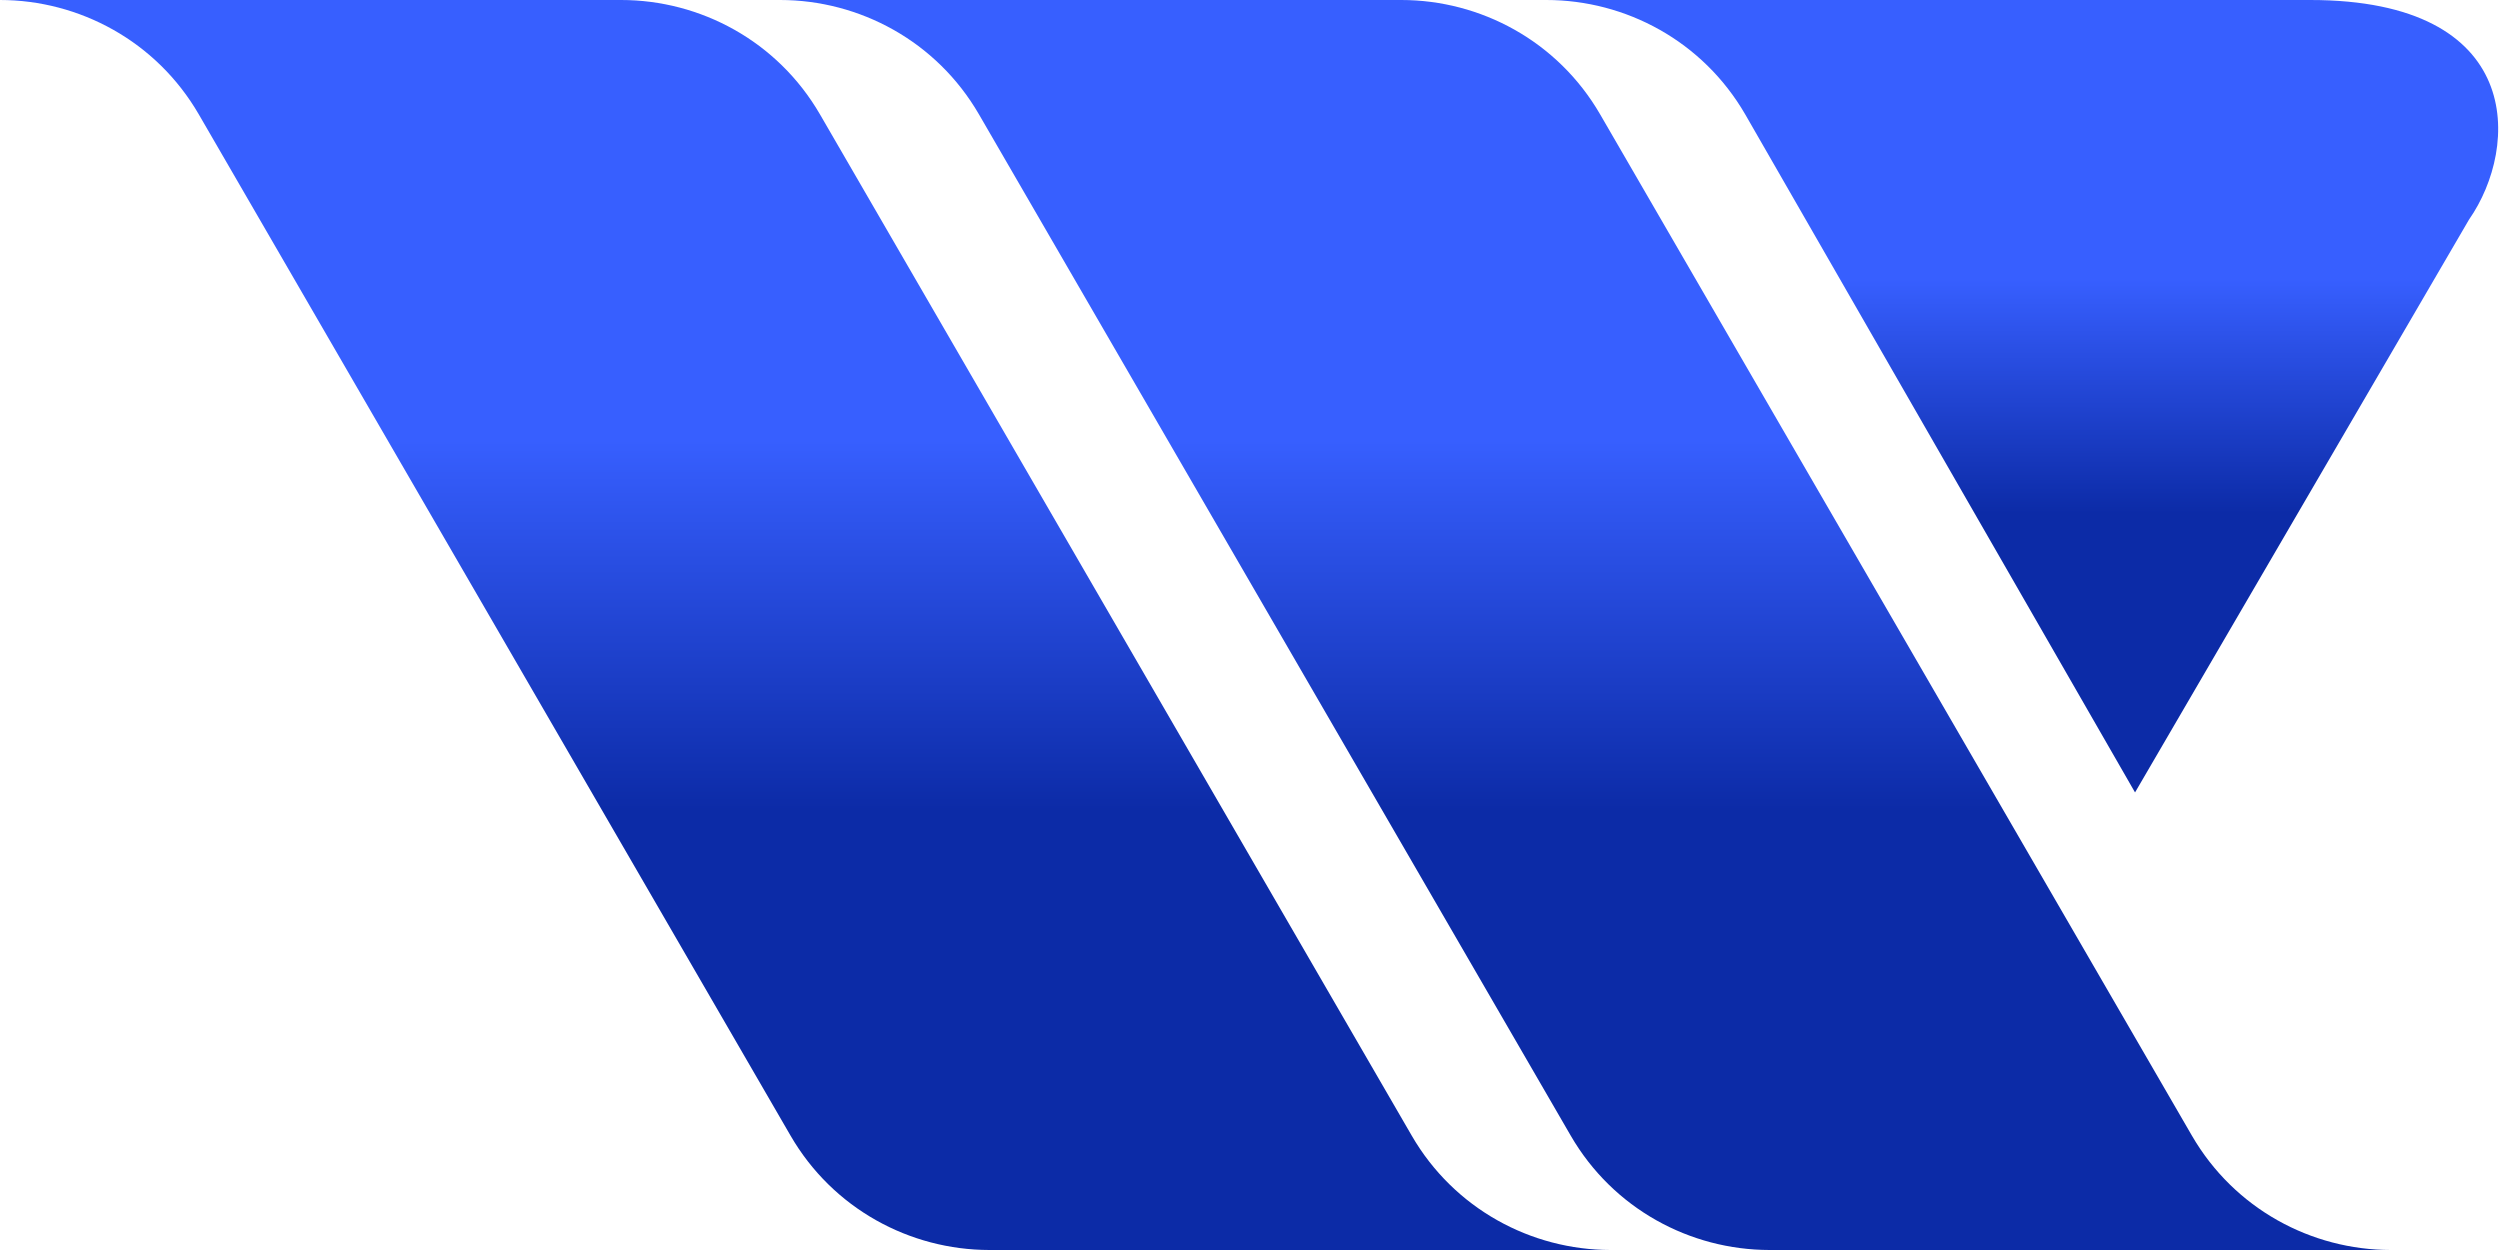
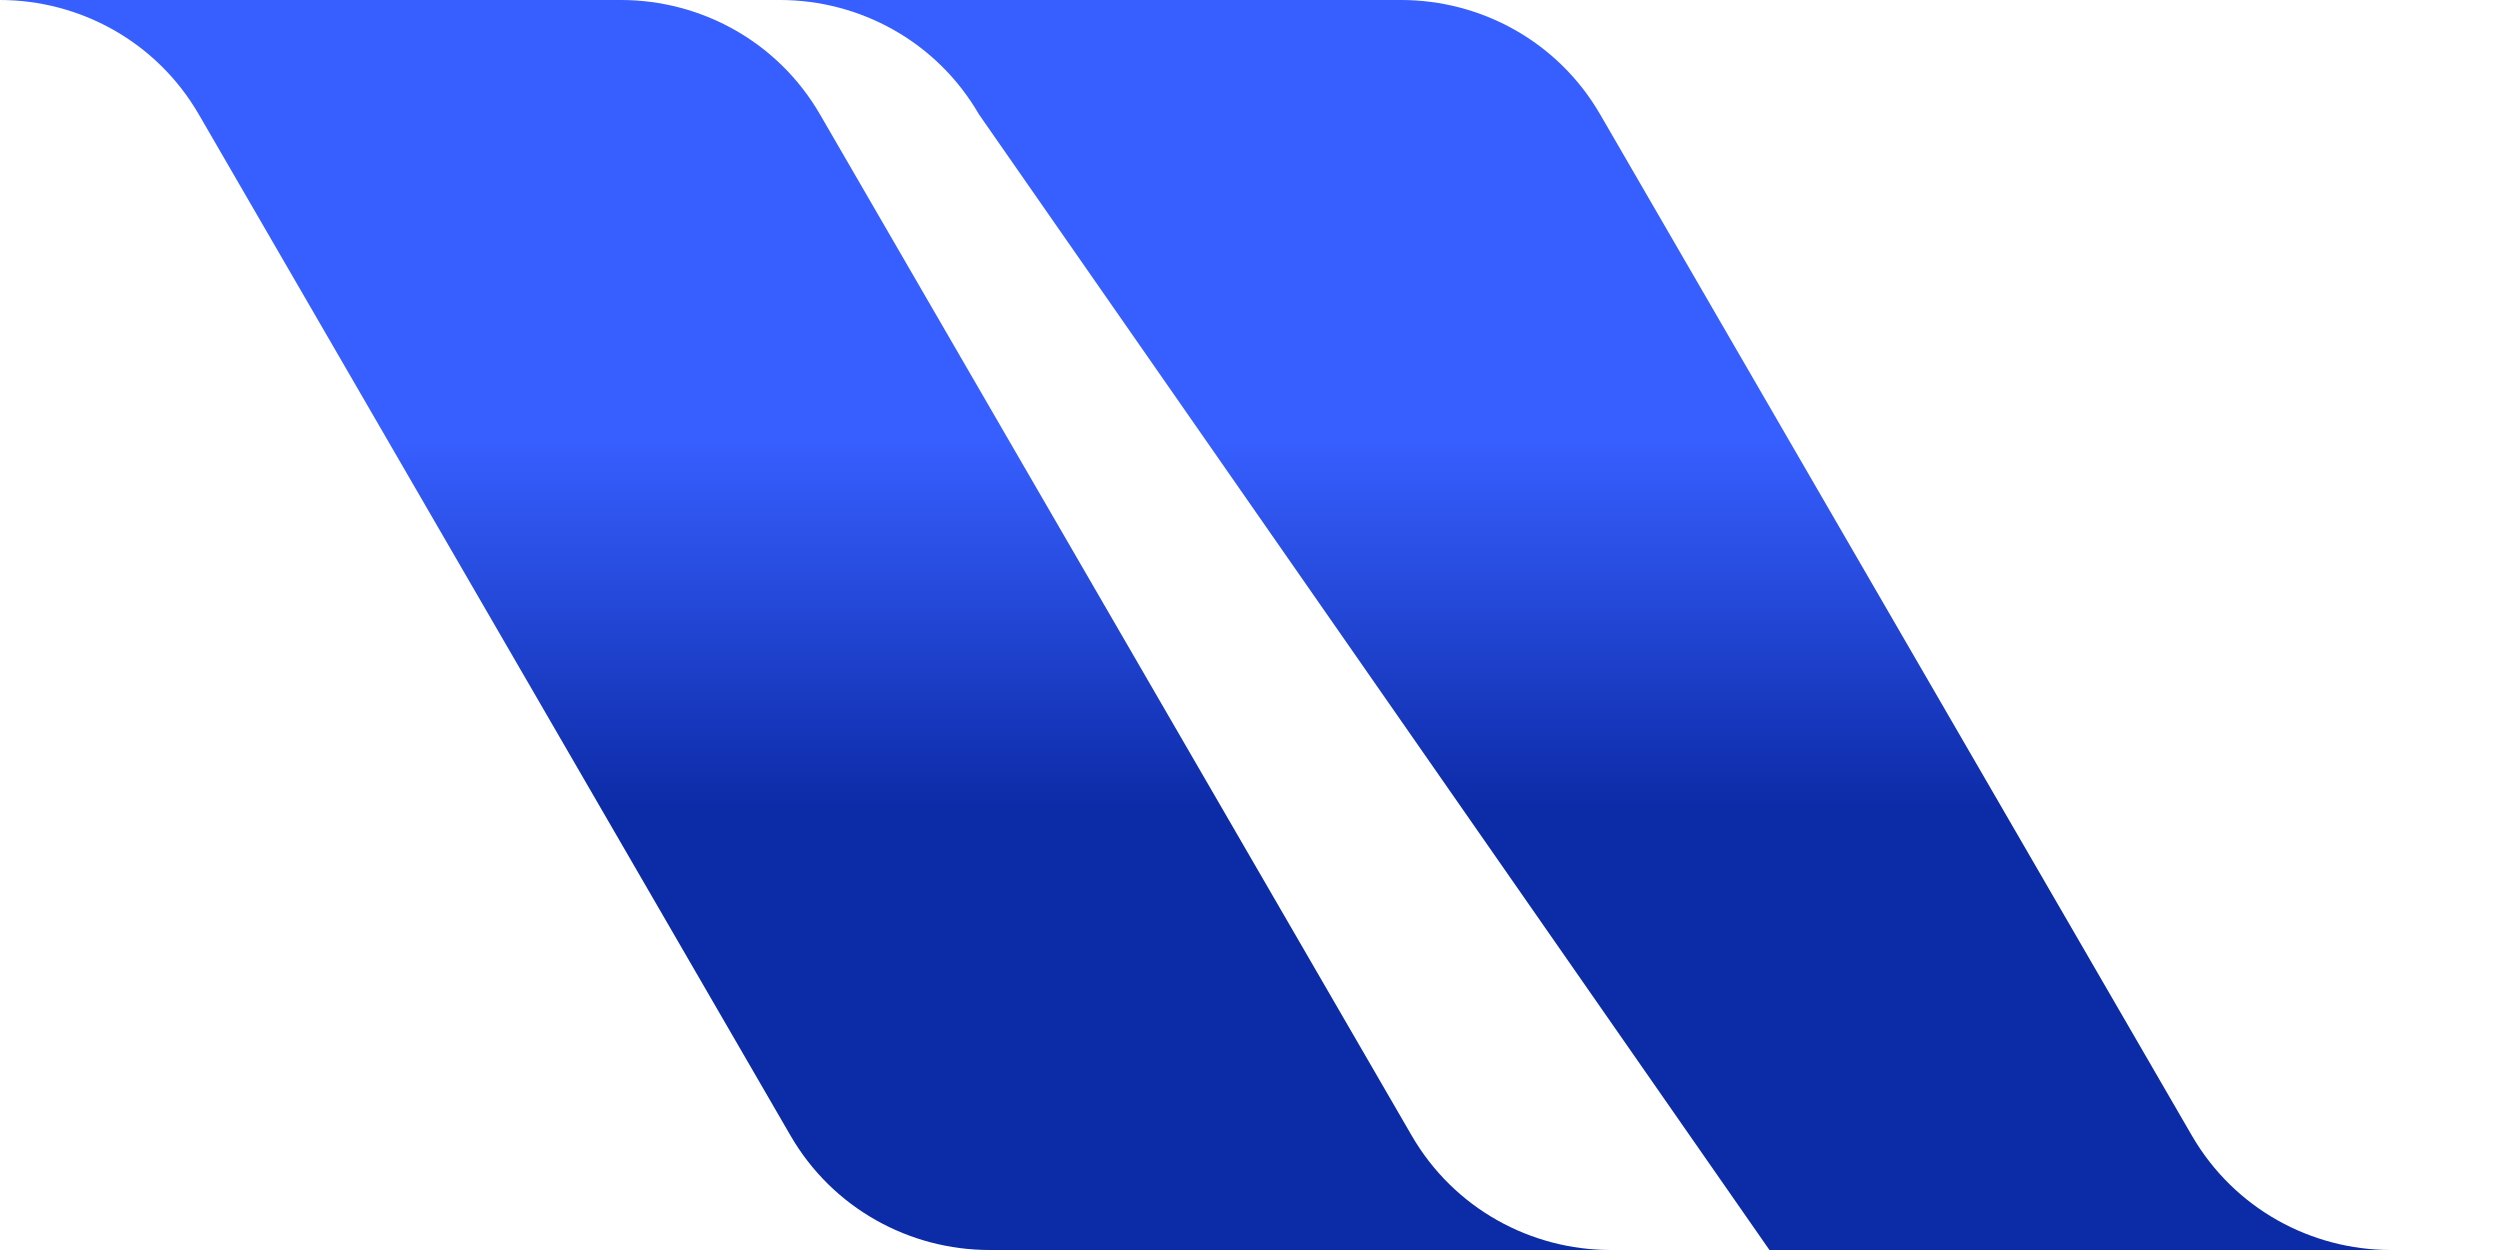
<svg xmlns="http://www.w3.org/2000/svg" viewBox="0 0 72 36" fill="none">
  <path d="M23.616 3.295L40.657 32.705C41.88 34.817 44.1 35.998 46.383 36H28.491C26.209 35.997 23.99 34.816 22.767 32.705L5.726 3.295C4.502 1.183 2.283 0.002 0 0H17.888C20.172 0.001 22.392 1.183 23.616 3.295Z" fill="url(#paint0_linear_2320_567)" />
-   <path d="M46.085 3.295L63.126 32.705C64.35 34.817 66.569 35.998 68.852 36H50.96C48.678 35.997 46.459 34.816 45.236 32.705L28.195 3.295C26.972 1.183 24.752 0.002 22.469 -3.8147e-05H40.357C42.641 0.001 44.862 1.183 46.085 3.295Z" fill="url(#paint1_linear_2320_567)" />
-   <path d="M61.489 22.822L50.263 3.295C49.04 1.183 46.819 0.001 44.535 -3.8147e-05H66.533C72.723 -3.8147e-05 72.57 4.229 71.108 6.324L61.489 22.822Z" fill="url(#paint2_linear_2320_567)" />
+   <path d="M46.085 3.295L63.126 32.705C64.35 34.817 66.569 35.998 68.852 36H50.96L28.195 3.295C26.972 1.183 24.752 0.002 22.469 -3.8147e-05H40.357C42.641 0.001 44.862 1.183 46.085 3.295Z" fill="url(#paint1_linear_2320_567)" />
  <defs>
    <linearGradient id="paint0_linear_2320_567" x1="20.684" y1="12.678" x2="20.684" y2="23.322" gradientUnits="userSpaceOnUse">
      <stop stop-color="#375FFF" />
      <stop offset="1" stop-color="#0C2BA7" />
    </linearGradient>
    <linearGradient id="paint1_linear_2320_567" x1="43.153" y1="12.678" x2="43.153" y2="23.322" gradientUnits="userSpaceOnUse">
      <stop stop-color="#375FFF" />
      <stop offset="1" stop-color="#0C2BA7" />
    </linearGradient>
    <linearGradient id="paint2_linear_2320_567" x1="56.76" y1="8.037" x2="56.759" y2="14.785" gradientUnits="userSpaceOnUse">
      <stop stop-color="#375FFF" />
      <stop offset="1" stop-color="#0C2BA7" />
    </linearGradient>
  </defs>
</svg>